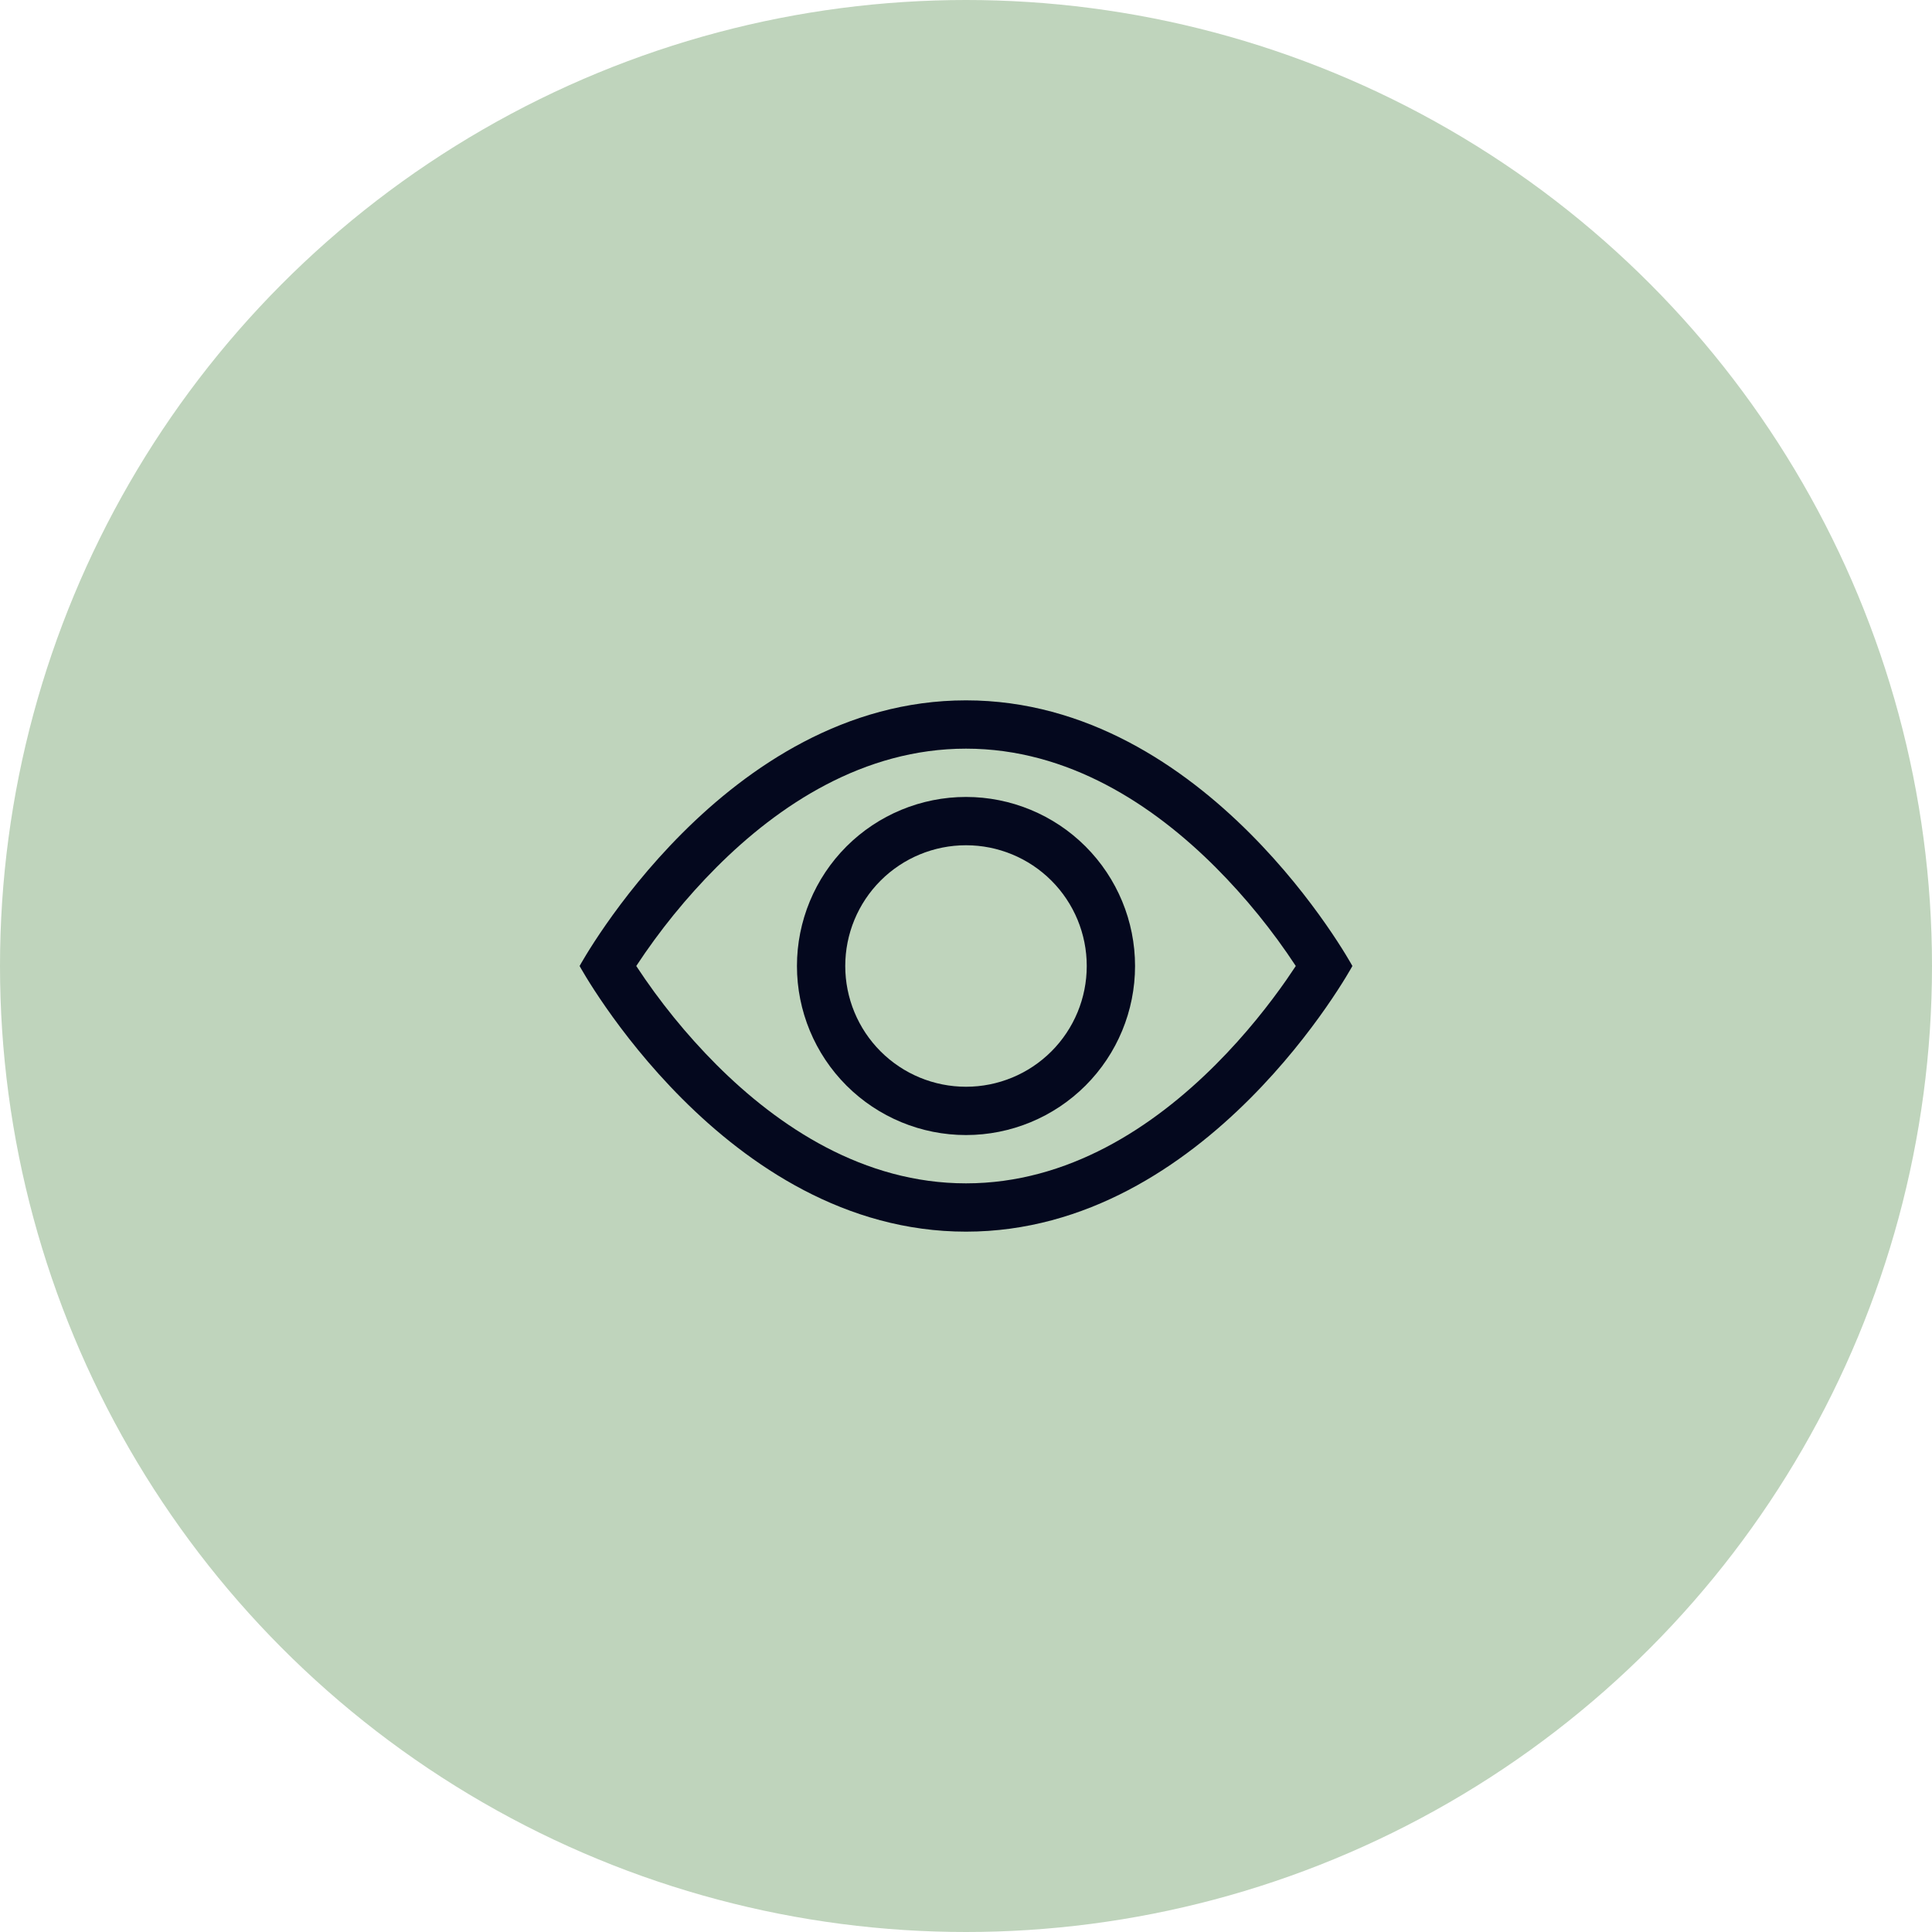
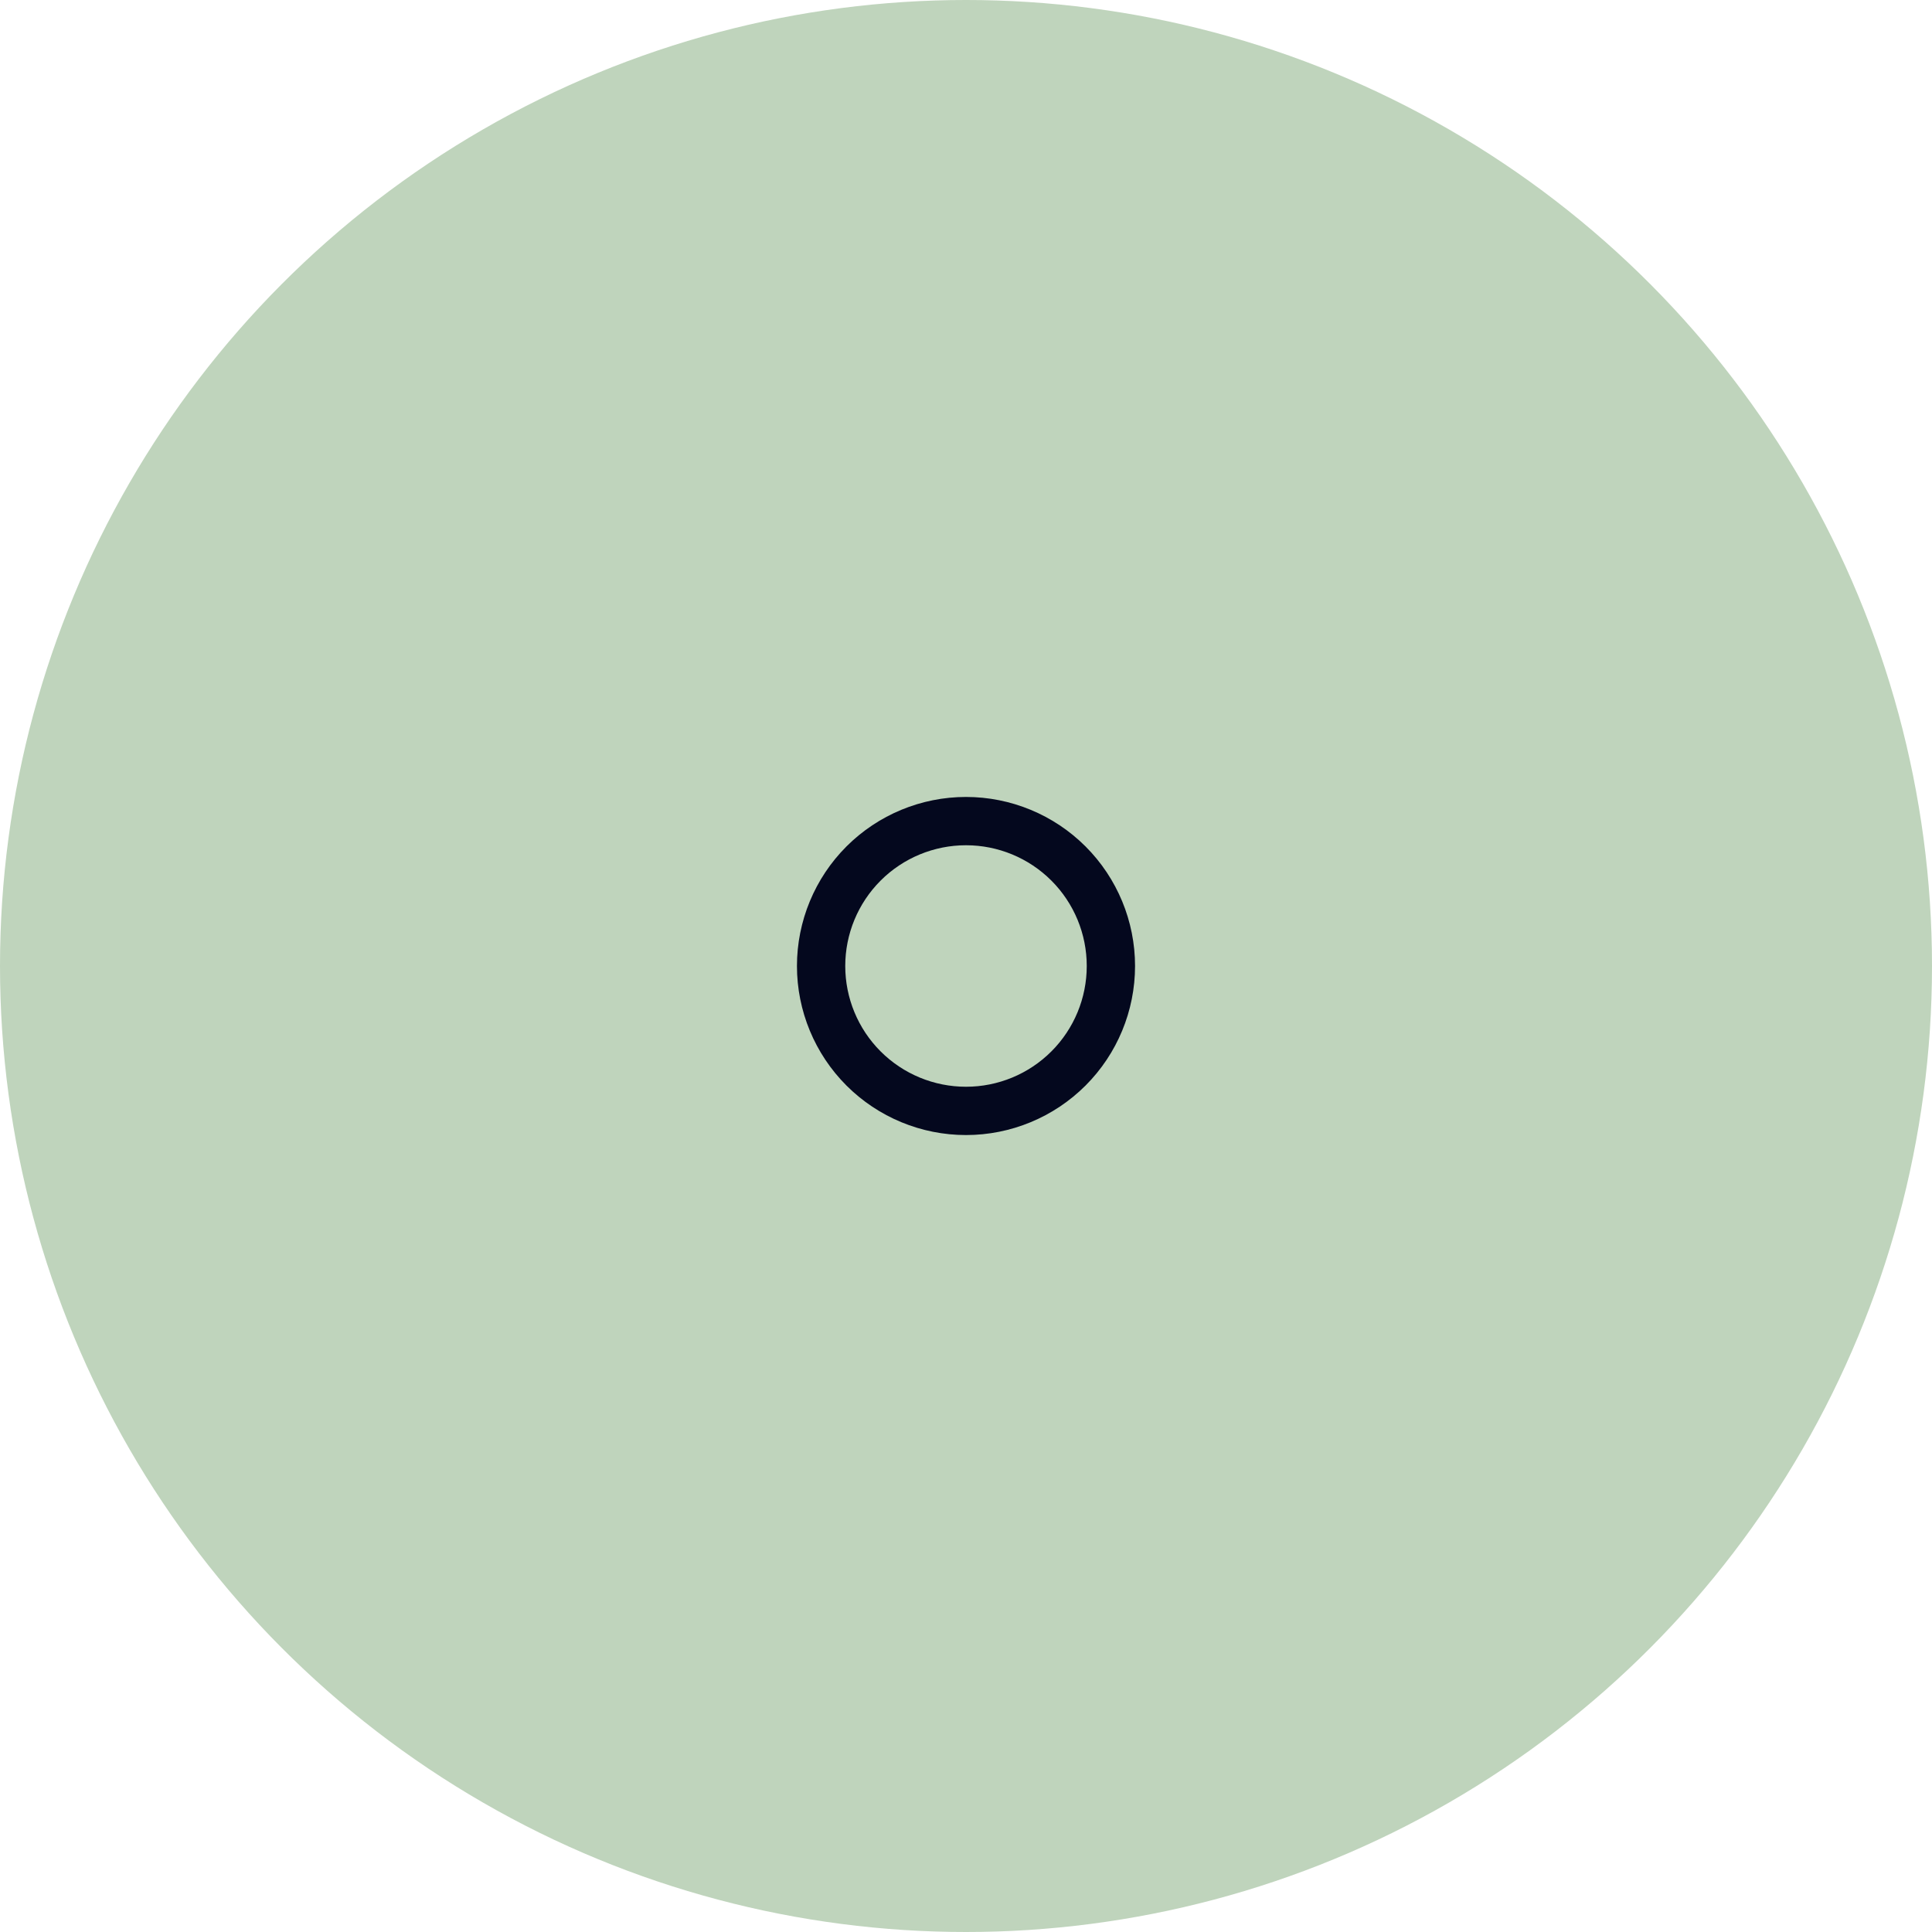
<svg xmlns="http://www.w3.org/2000/svg" width="40" height="40" viewBox="0 0 40 40" fill="none">
  <circle cx="20" cy="20" r="20" fill="#BFD4BC" />
-   <path d="M28 20C28 20 25 14.5 20 14.5C15 14.5 12 20 12 20C12 20 15 25.5 20 25.5C25 25.5 28 20 28 20ZM13.173 20C13.656 19.265 14.212 18.58 14.833 17.957C16.12 16.668 17.88 15.5 20 15.5C22.12 15.5 23.879 16.668 25.168 17.957C25.789 18.58 26.345 19.265 26.828 20C26.771 20.087 26.706 20.183 26.633 20.288C26.298 20.768 25.803 21.408 25.168 22.043C23.879 23.332 22.119 24.5 20 24.5C17.881 24.5 16.121 23.332 14.832 22.043C14.211 21.42 13.656 20.735 13.173 20Z" fill="#04081E" />
  <path d="M20 17.5C19.337 17.5 18.701 17.763 18.232 18.232C17.763 18.701 17.5 19.337 17.5 20C17.5 20.663 17.763 21.299 18.232 21.768C18.701 22.237 19.337 22.5 20 22.5C20.663 22.5 21.299 22.237 21.768 21.768C22.237 21.299 22.5 20.663 22.5 20C22.5 19.337 22.237 18.701 21.768 18.232C21.299 17.763 20.663 17.5 20 17.5ZM16.5 20C16.5 19.072 16.869 18.181 17.525 17.525C18.181 16.869 19.072 16.5 20 16.5C20.928 16.5 21.819 16.869 22.475 17.525C23.131 18.181 23.5 19.072 23.5 20C23.5 20.928 23.131 21.819 22.475 22.475C21.819 23.131 20.928 23.5 20 23.5C19.072 23.5 18.181 23.131 17.525 22.475C16.869 21.819 16.5 20.928 16.5 20Z" fill="#04081E" />
</svg>